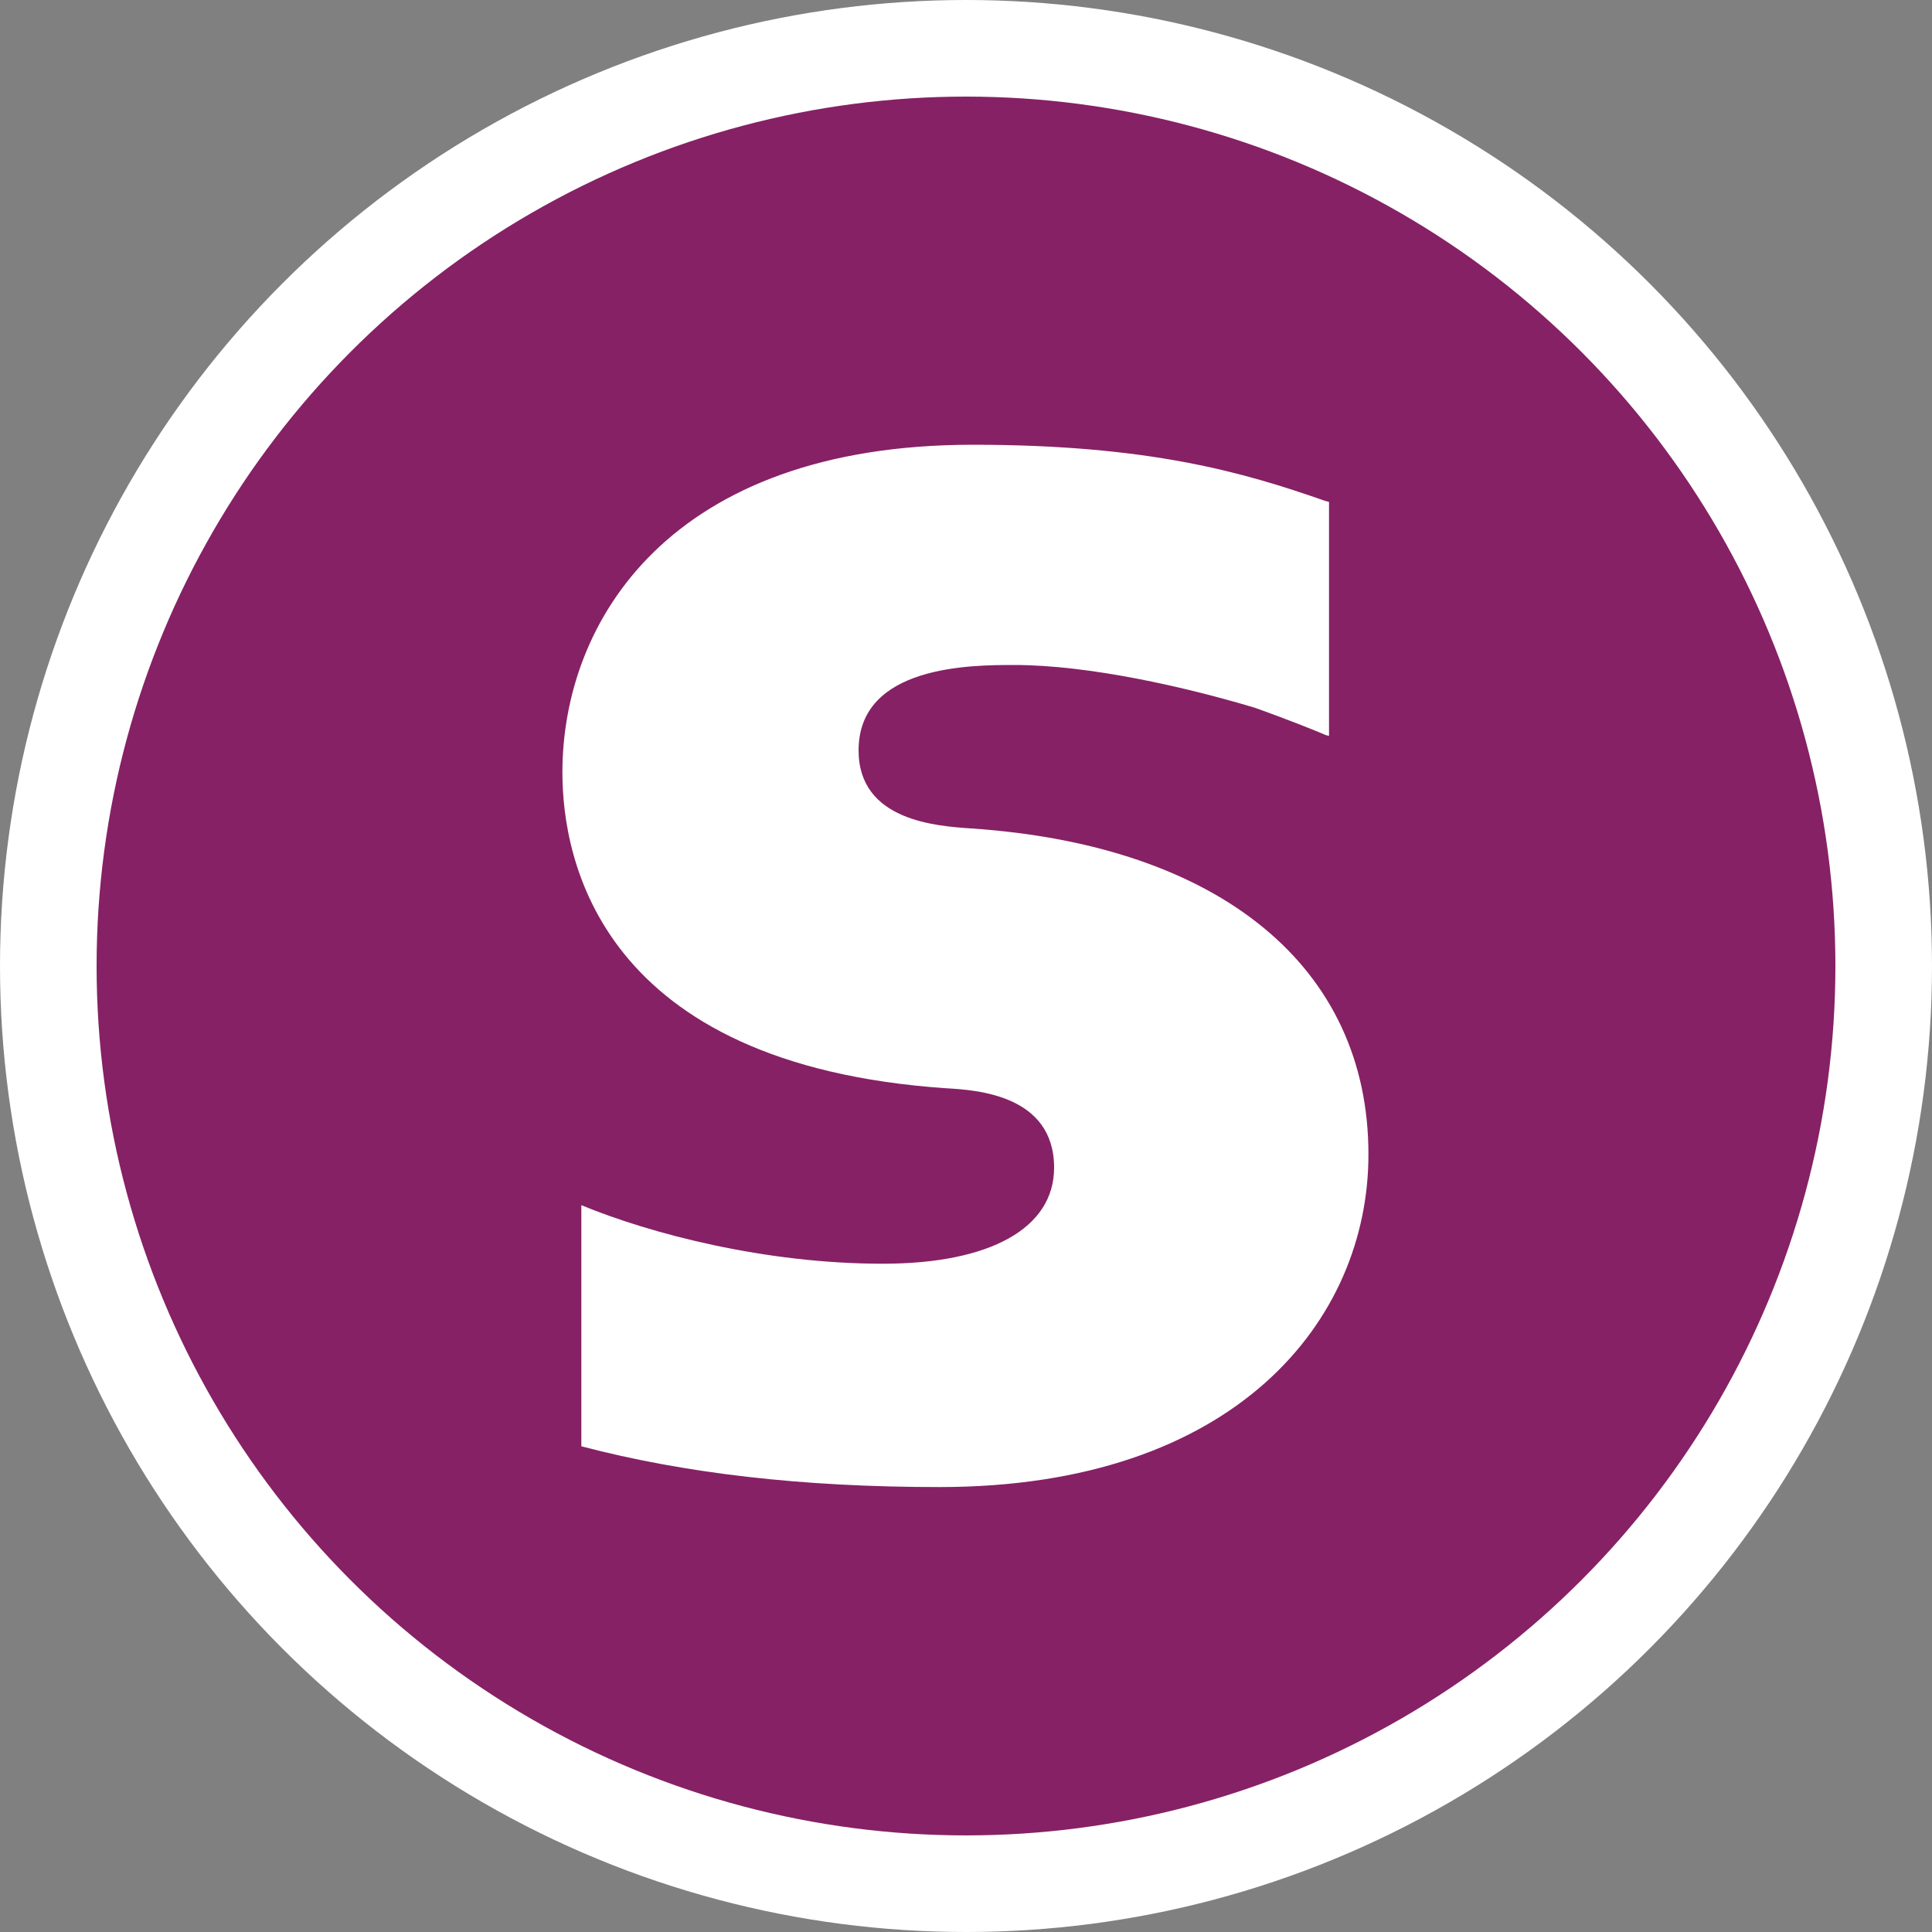
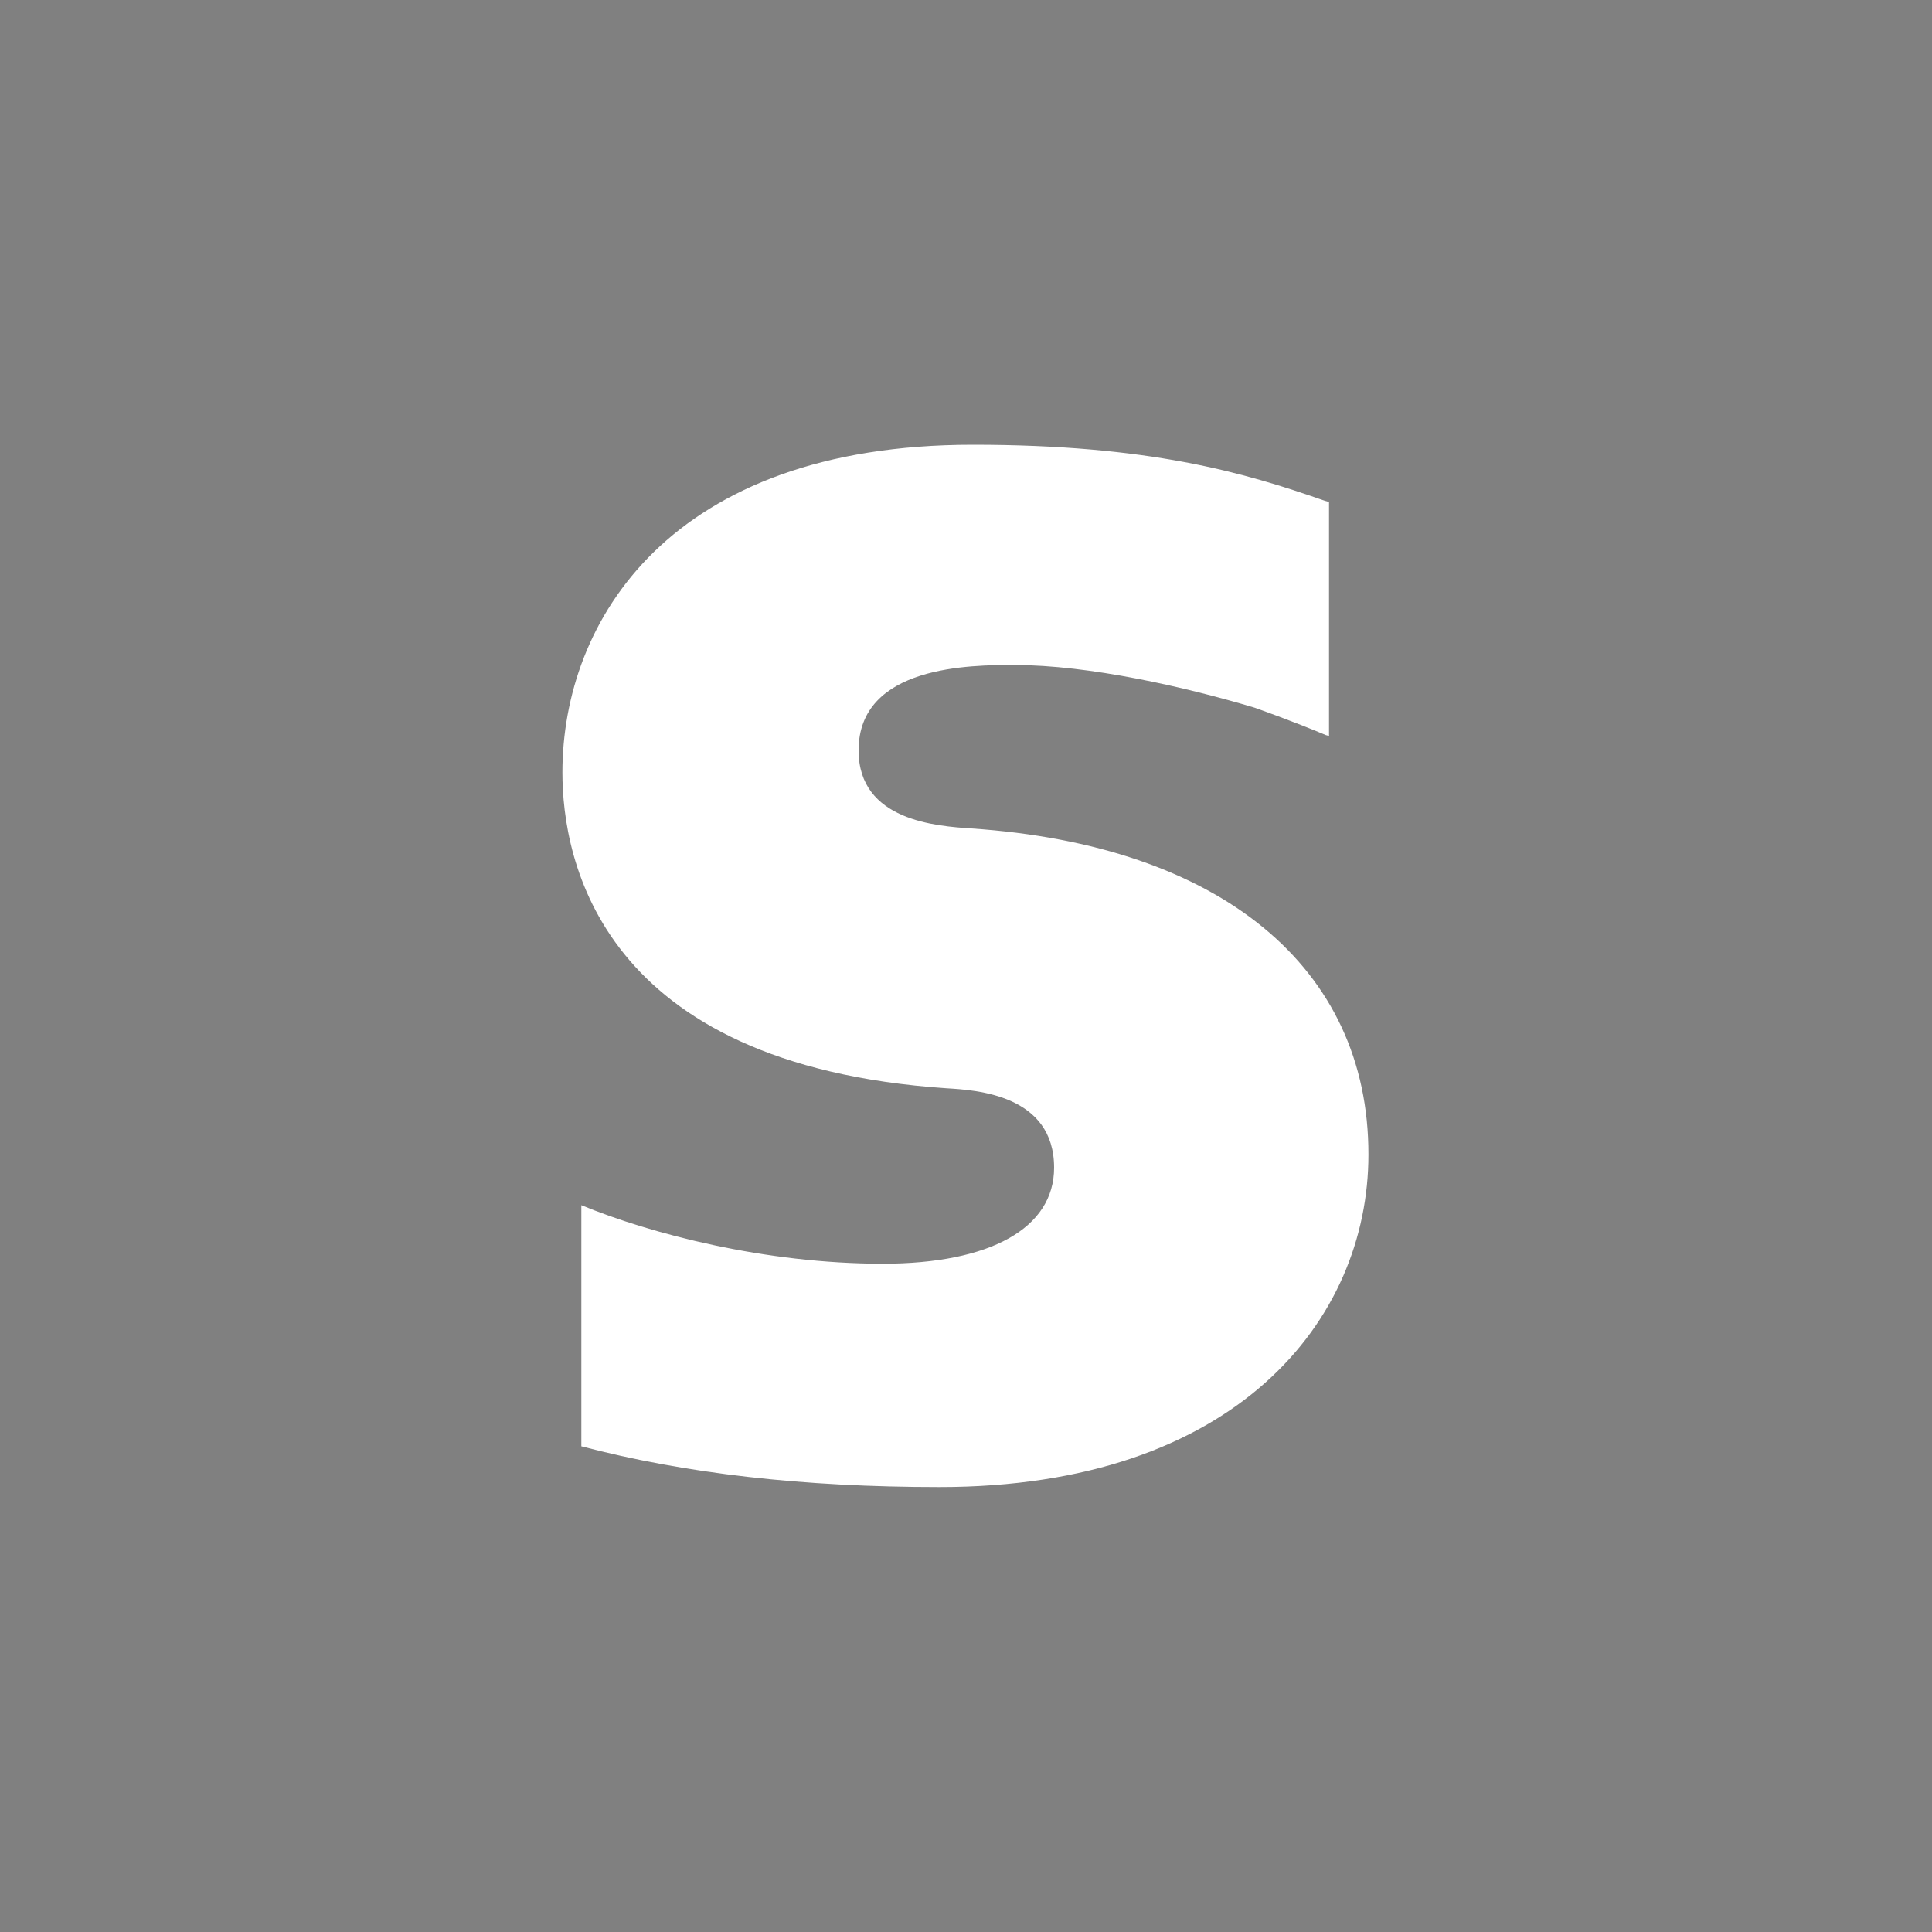
<svg xmlns="http://www.w3.org/2000/svg" width="1000" height="1000" viewBox="0 0 1000 1000">
  <rect x="0" y="0" width="1000" height="1000" fill="#808080" stroke="none" />
  <title>10_Payment_Icons</title>
-   <circle cx="500" cy="500" r="500" fill="#fff" />
  <g>
-     <circle cx="500" cy="500" r="450" fill="#862165" />
    <path d="M502.7,428.8c-17.6-1.2-58.3-3.8-58.3-40.4,0-44.2,58.6-44.2,80.6-44.2,38.7,0,88.7,11.4,124.4,22.1,0,0,19.9,7,36.9,14.2l1.6.4V259.8l-2.2-.6c-42.2-14.8-91.2-29-182.2-29-156.8,0-212.4,91.3-212.4,169.6,0,45.1,19.3,151.3,198.9,163.5,15.2.9,55.6,3.3,55.6,41.1,0,31.3-33.1,49.7-88.7,49.7-61,0-120.1-15.5-156-30.3V748.6c53.8,14.1,114.4,21.1,185.4,21.1,153.3,0,222-86.4,222-172.1C708.4,500.6,631.6,437.5,502.7,428.8Z" fill="#fff" />
  </g>
</svg>